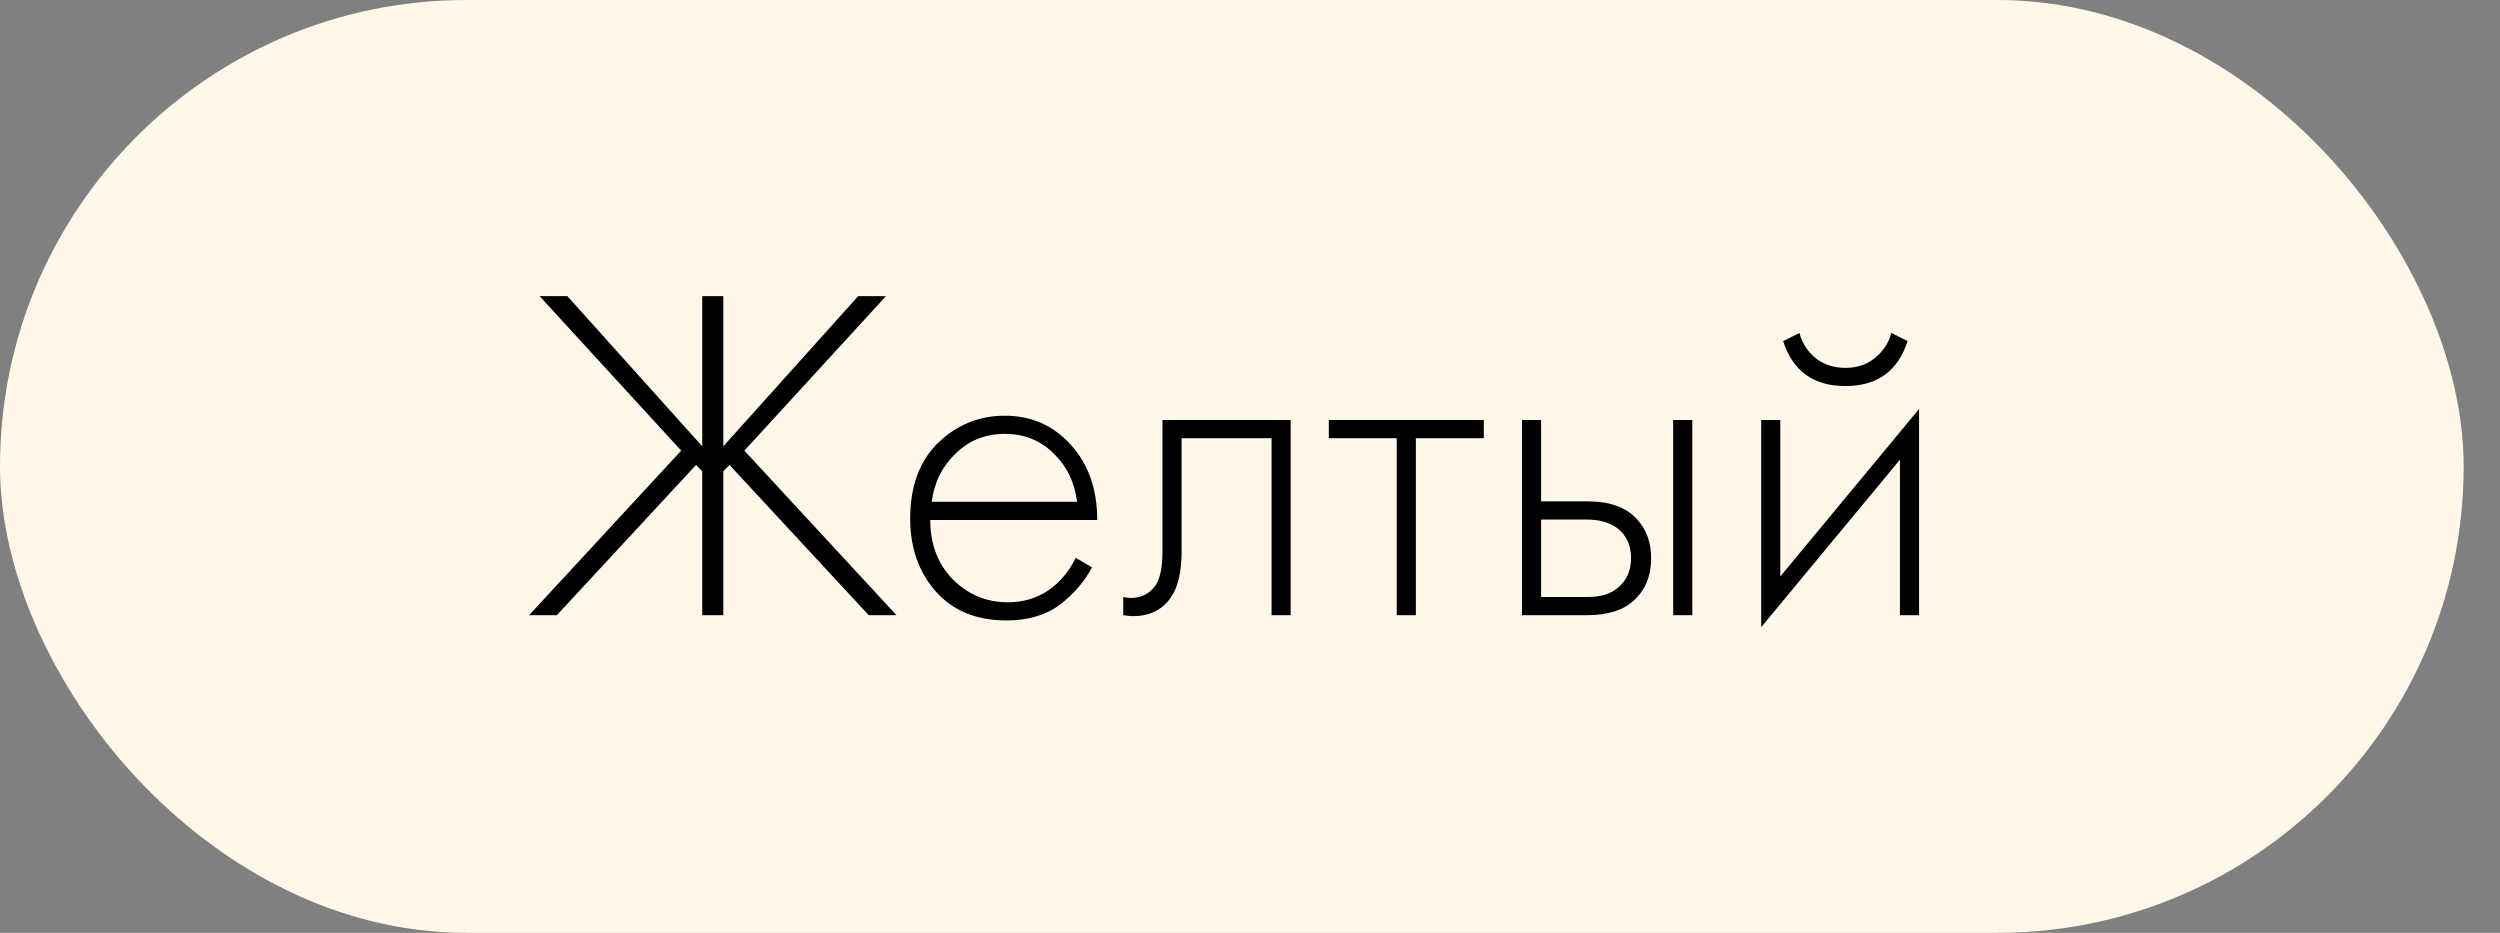
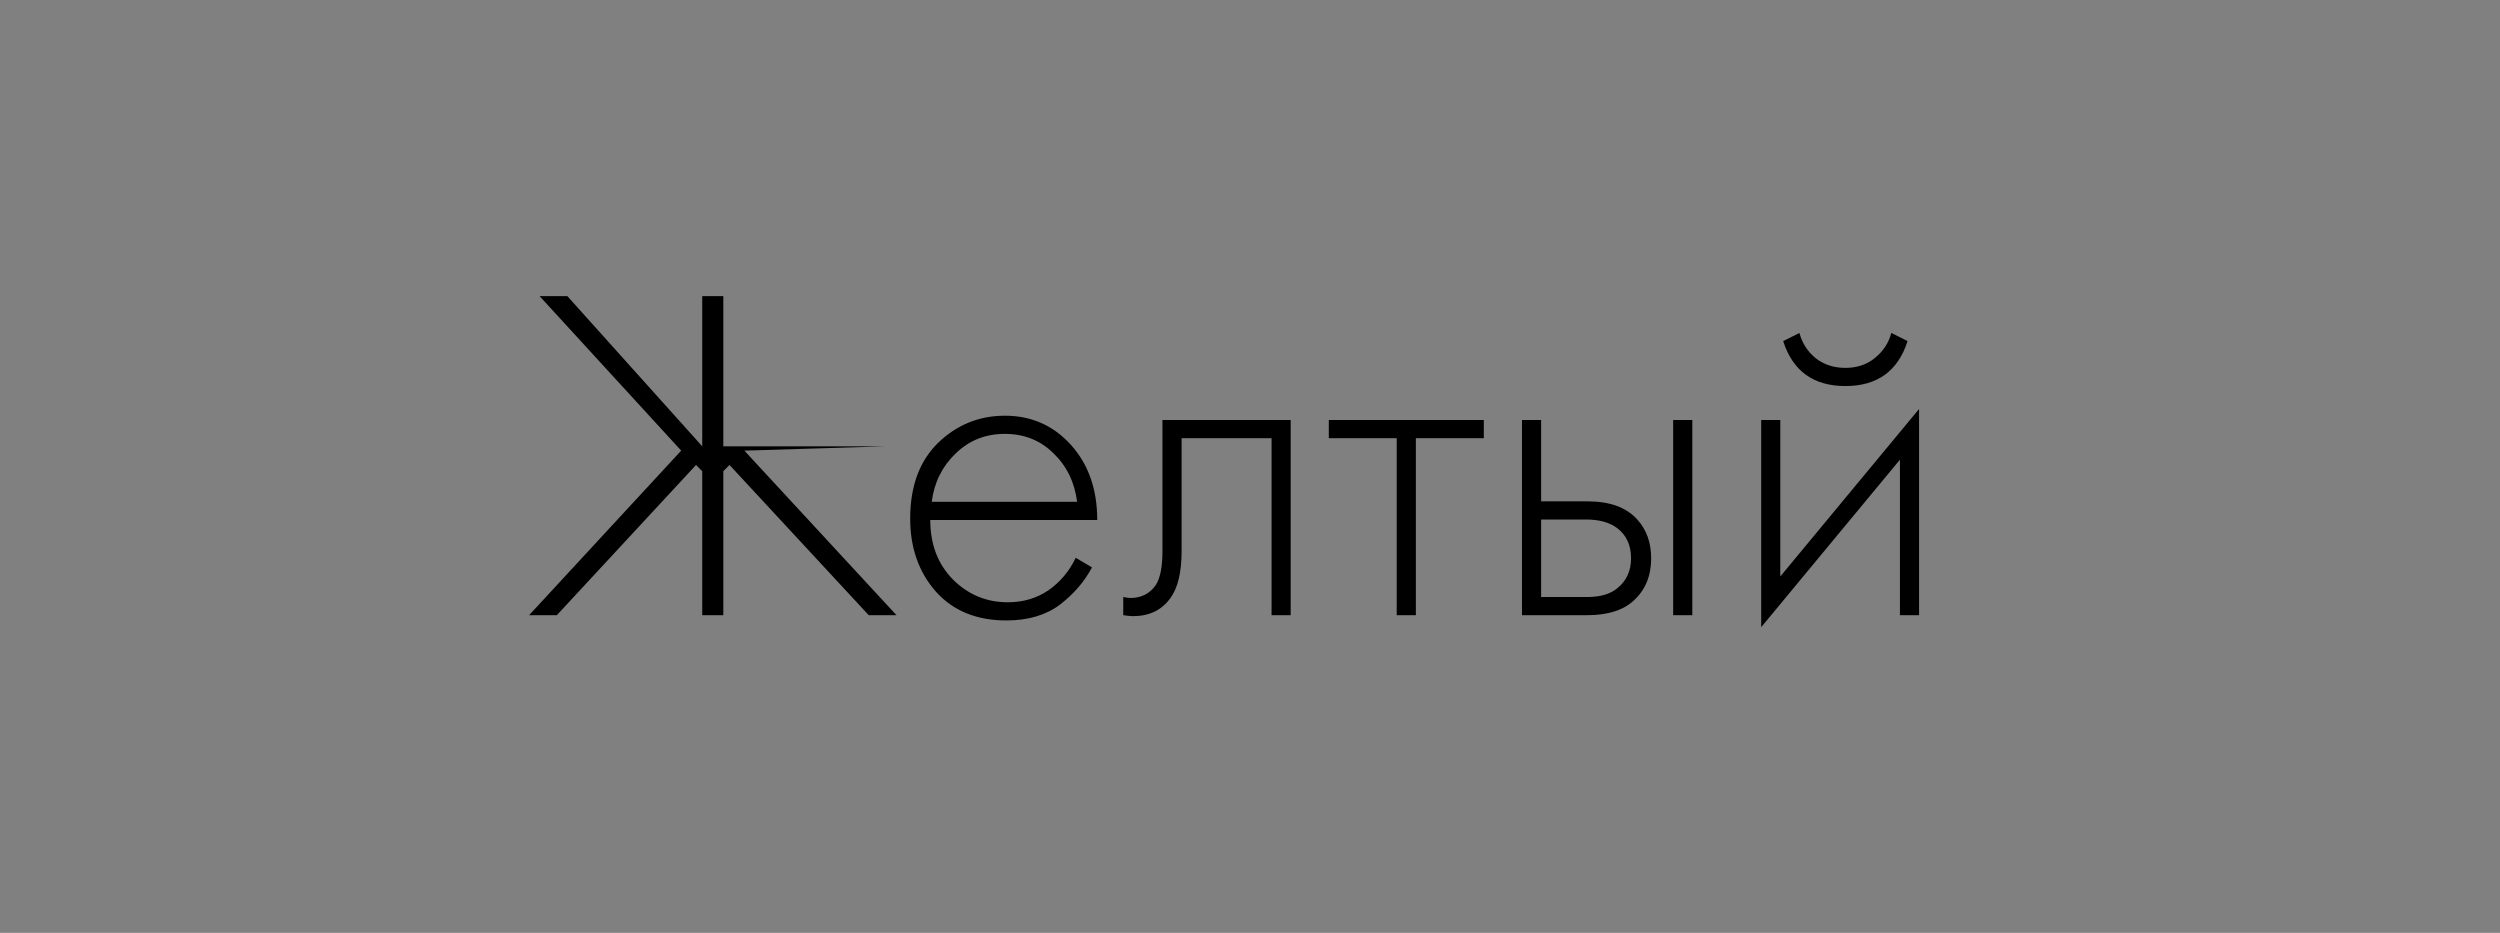
<svg xmlns="http://www.w3.org/2000/svg" width="67" height="25" viewBox="0 0 67 25" fill="none">
  <rect x="0" y="0" width="67" height="25" fill="#808080" stroke="none" />
-   <rect width="66.026" height="25" rx="12.5" fill="#FFF8E8" />
-   <path d="M18.82 7.936H19.385V11.961L23 7.936H23.744L19.949 12.077L24.026 16.487H23.282L19.551 12.461L19.385 12.628V16.487H18.82V12.628L18.654 12.461L14.923 16.487H14.18L18.256 12.077L14.461 7.936H15.205L18.82 11.961V7.936ZM29.406 13.936H24.931C24.931 14.585 25.132 15.115 25.534 15.526C25.944 15.936 26.436 16.141 27.008 16.141C27.419 16.141 27.782 16.034 28.098 15.82C28.414 15.598 28.658 15.308 28.829 14.949L29.265 15.205C29.068 15.581 28.782 15.915 28.406 16.205C28.03 16.487 27.551 16.628 26.97 16.628C26.175 16.628 25.547 16.372 25.085 15.859C24.624 15.338 24.393 14.684 24.393 13.897C24.393 13.034 24.641 12.359 25.137 11.872C25.641 11.385 26.239 11.141 26.931 11.141C27.641 11.141 28.23 11.402 28.701 11.923C29.171 12.444 29.406 13.115 29.406 13.936ZM24.97 13.449H28.867C28.799 12.919 28.585 12.483 28.226 12.141C27.876 11.799 27.444 11.628 26.931 11.628C26.41 11.628 25.97 11.803 25.611 12.154C25.252 12.496 25.038 12.927 24.97 13.449ZM34.59 11.256V16.487H34.078V11.744H31.667V14.769C31.667 15.342 31.565 15.765 31.36 16.038C31.129 16.355 30.796 16.513 30.36 16.513C30.308 16.513 30.223 16.504 30.103 16.487V16C30.189 16.017 30.253 16.026 30.296 16.026C30.586 16.026 30.813 15.91 30.975 15.68C31.095 15.492 31.154 15.188 31.154 14.769V11.256H34.59ZM37.432 16.487V11.744H35.612V11.256H39.766V11.744H37.945V16.487H37.432ZM40.789 11.256H41.302V13.436H42.546C43.144 13.436 43.589 13.598 43.879 13.923C44.127 14.197 44.251 14.543 44.251 14.961C44.251 15.432 44.097 15.808 43.789 16.09C43.507 16.355 43.089 16.487 42.533 16.487H40.789V11.256ZM41.302 16H42.533C42.892 16 43.166 15.919 43.354 15.756C43.593 15.56 43.712 15.295 43.712 14.961C43.712 14.611 43.589 14.342 43.341 14.154C43.136 14 42.858 13.923 42.507 13.923H41.302V16ZM44.841 11.256H45.354V16.487H44.841V11.256ZM47.2 11.256H47.712V15.449L51.431 10.961V16.487H50.918V12.32L47.2 16.808V11.256ZM47.789 9.141L48.225 8.923C48.294 9.188 48.435 9.41 48.648 9.59C48.871 9.769 49.14 9.859 49.456 9.859C49.772 9.859 50.037 9.769 50.251 9.59C50.473 9.41 50.618 9.188 50.687 8.923L51.123 9.141C50.866 9.944 50.311 10.346 49.456 10.346C48.601 10.346 48.046 9.944 47.789 9.141Z" fill="black" />
+   <path d="M18.82 7.936H19.385V11.961H23.744L19.949 12.077L24.026 16.487H23.282L19.551 12.461L19.385 12.628V16.487H18.82V12.628L18.654 12.461L14.923 16.487H14.18L18.256 12.077L14.461 7.936H15.205L18.82 11.961V7.936ZM29.406 13.936H24.931C24.931 14.585 25.132 15.115 25.534 15.526C25.944 15.936 26.436 16.141 27.008 16.141C27.419 16.141 27.782 16.034 28.098 15.82C28.414 15.598 28.658 15.308 28.829 14.949L29.265 15.205C29.068 15.581 28.782 15.915 28.406 16.205C28.03 16.487 27.551 16.628 26.97 16.628C26.175 16.628 25.547 16.372 25.085 15.859C24.624 15.338 24.393 14.684 24.393 13.897C24.393 13.034 24.641 12.359 25.137 11.872C25.641 11.385 26.239 11.141 26.931 11.141C27.641 11.141 28.23 11.402 28.701 11.923C29.171 12.444 29.406 13.115 29.406 13.936ZM24.97 13.449H28.867C28.799 12.919 28.585 12.483 28.226 12.141C27.876 11.799 27.444 11.628 26.931 11.628C26.41 11.628 25.97 11.803 25.611 12.154C25.252 12.496 25.038 12.927 24.97 13.449ZM34.59 11.256V16.487H34.078V11.744H31.667V14.769C31.667 15.342 31.565 15.765 31.36 16.038C31.129 16.355 30.796 16.513 30.36 16.513C30.308 16.513 30.223 16.504 30.103 16.487V16C30.189 16.017 30.253 16.026 30.296 16.026C30.586 16.026 30.813 15.91 30.975 15.68C31.095 15.492 31.154 15.188 31.154 14.769V11.256H34.59ZM37.432 16.487V11.744H35.612V11.256H39.766V11.744H37.945V16.487H37.432ZM40.789 11.256H41.302V13.436H42.546C43.144 13.436 43.589 13.598 43.879 13.923C44.127 14.197 44.251 14.543 44.251 14.961C44.251 15.432 44.097 15.808 43.789 16.09C43.507 16.355 43.089 16.487 42.533 16.487H40.789V11.256ZM41.302 16H42.533C42.892 16 43.166 15.919 43.354 15.756C43.593 15.56 43.712 15.295 43.712 14.961C43.712 14.611 43.589 14.342 43.341 14.154C43.136 14 42.858 13.923 42.507 13.923H41.302V16ZM44.841 11.256H45.354V16.487H44.841V11.256ZM47.2 11.256H47.712V15.449L51.431 10.961V16.487H50.918V12.32L47.2 16.808V11.256ZM47.789 9.141L48.225 8.923C48.294 9.188 48.435 9.41 48.648 9.59C48.871 9.769 49.14 9.859 49.456 9.859C49.772 9.859 50.037 9.769 50.251 9.59C50.473 9.41 50.618 9.188 50.687 8.923L51.123 9.141C50.866 9.944 50.311 10.346 49.456 10.346C48.601 10.346 48.046 9.944 47.789 9.141Z" fill="black" />
</svg>